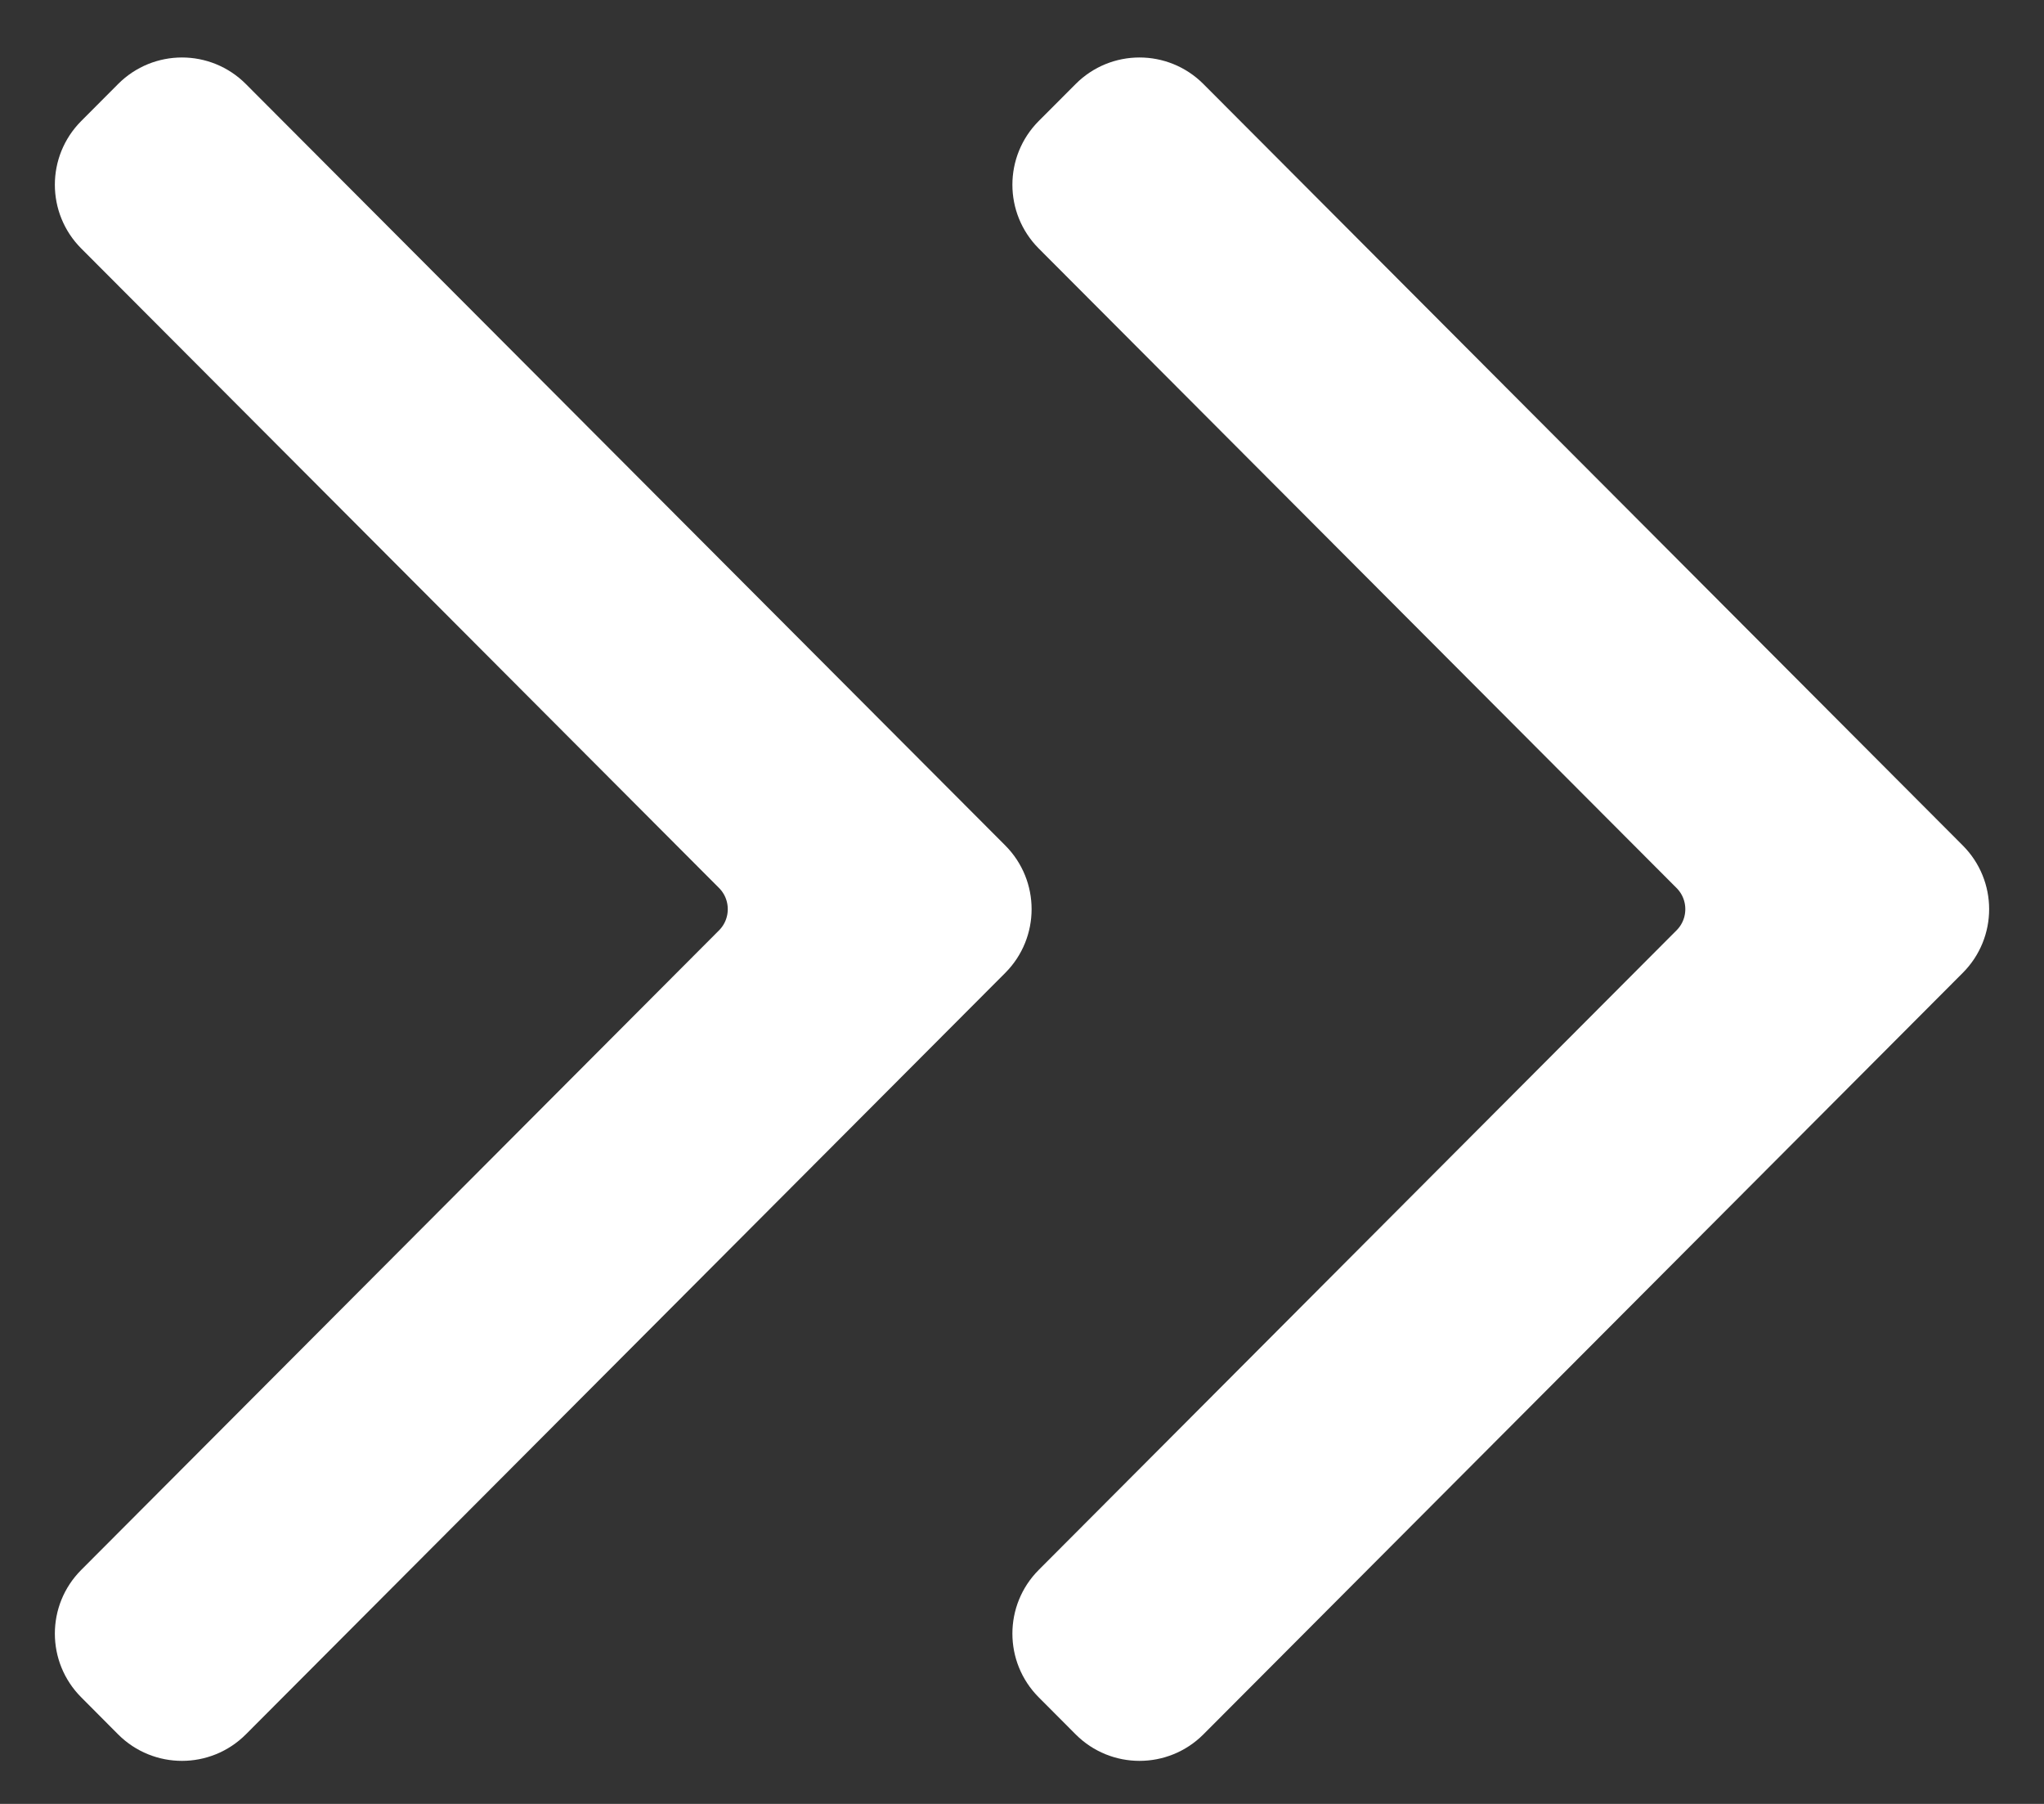
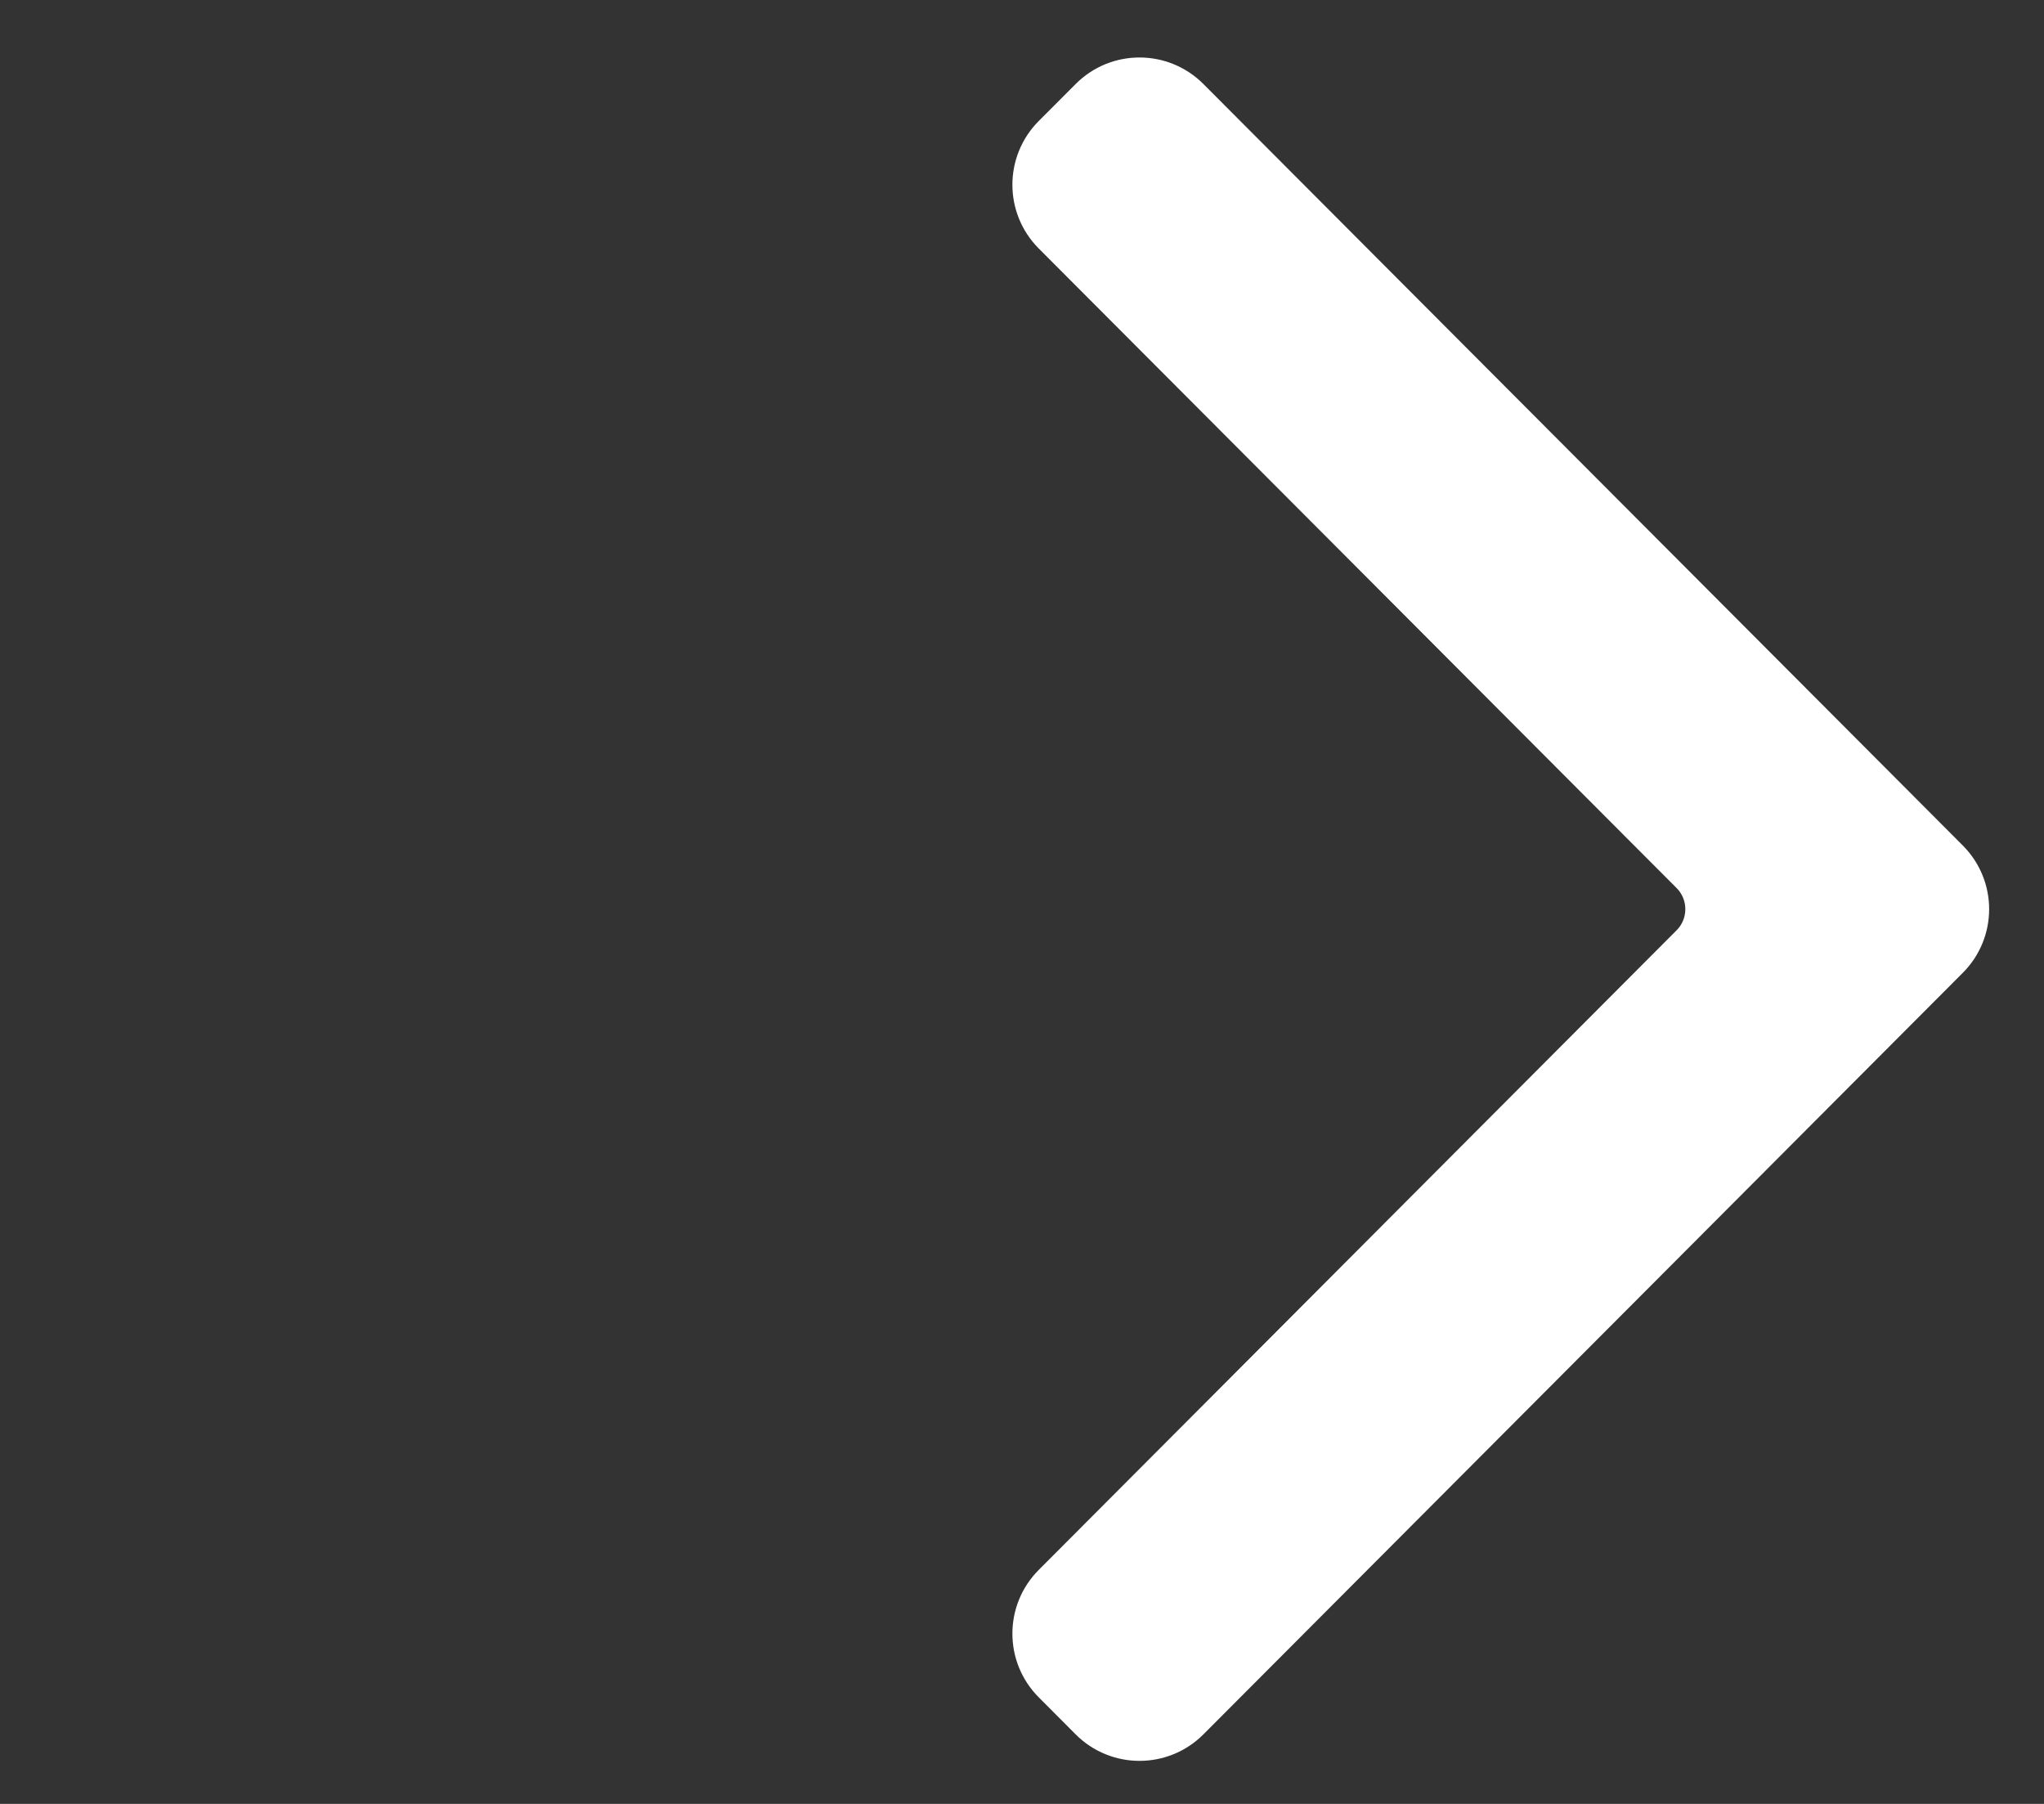
<svg xmlns="http://www.w3.org/2000/svg" width="34" height="30" viewBox="0 0 34 30" fill="none">
  <rect x="0" y="0" width="34" height="30" fill="#333333" stroke="none" />
-   <path d="M1.705 27.874C1.315 27.484 1.315 26.852 1.705 26.462L12.314 15.826C12.703 15.436 12.703 14.804 12.314 14.414L1.705 3.779C1.315 3.388 1.315 2.757 1.705 2.366L2.319 1.75C2.71 1.358 3.344 1.358 3.735 1.75L16.368 14.414C16.757 14.804 16.757 15.436 16.368 15.826L3.735 28.491C3.344 28.882 2.71 28.882 2.319 28.491L1.705 27.874Z" fill="white" stroke="white" />
  <path d="M17.632 27.874C17.243 27.484 17.243 26.852 17.632 26.462L28.241 15.826C28.631 15.436 28.631 14.804 28.241 14.414L17.632 3.779C17.243 3.388 17.243 2.757 17.632 2.366L18.247 1.75C18.637 1.358 19.272 1.358 19.663 1.75L32.295 14.414C32.685 14.804 32.685 15.436 32.295 15.826L19.663 28.491C19.272 28.882 18.637 28.882 18.247 28.491L17.632 27.874Z" fill="white" stroke="white" />
</svg>